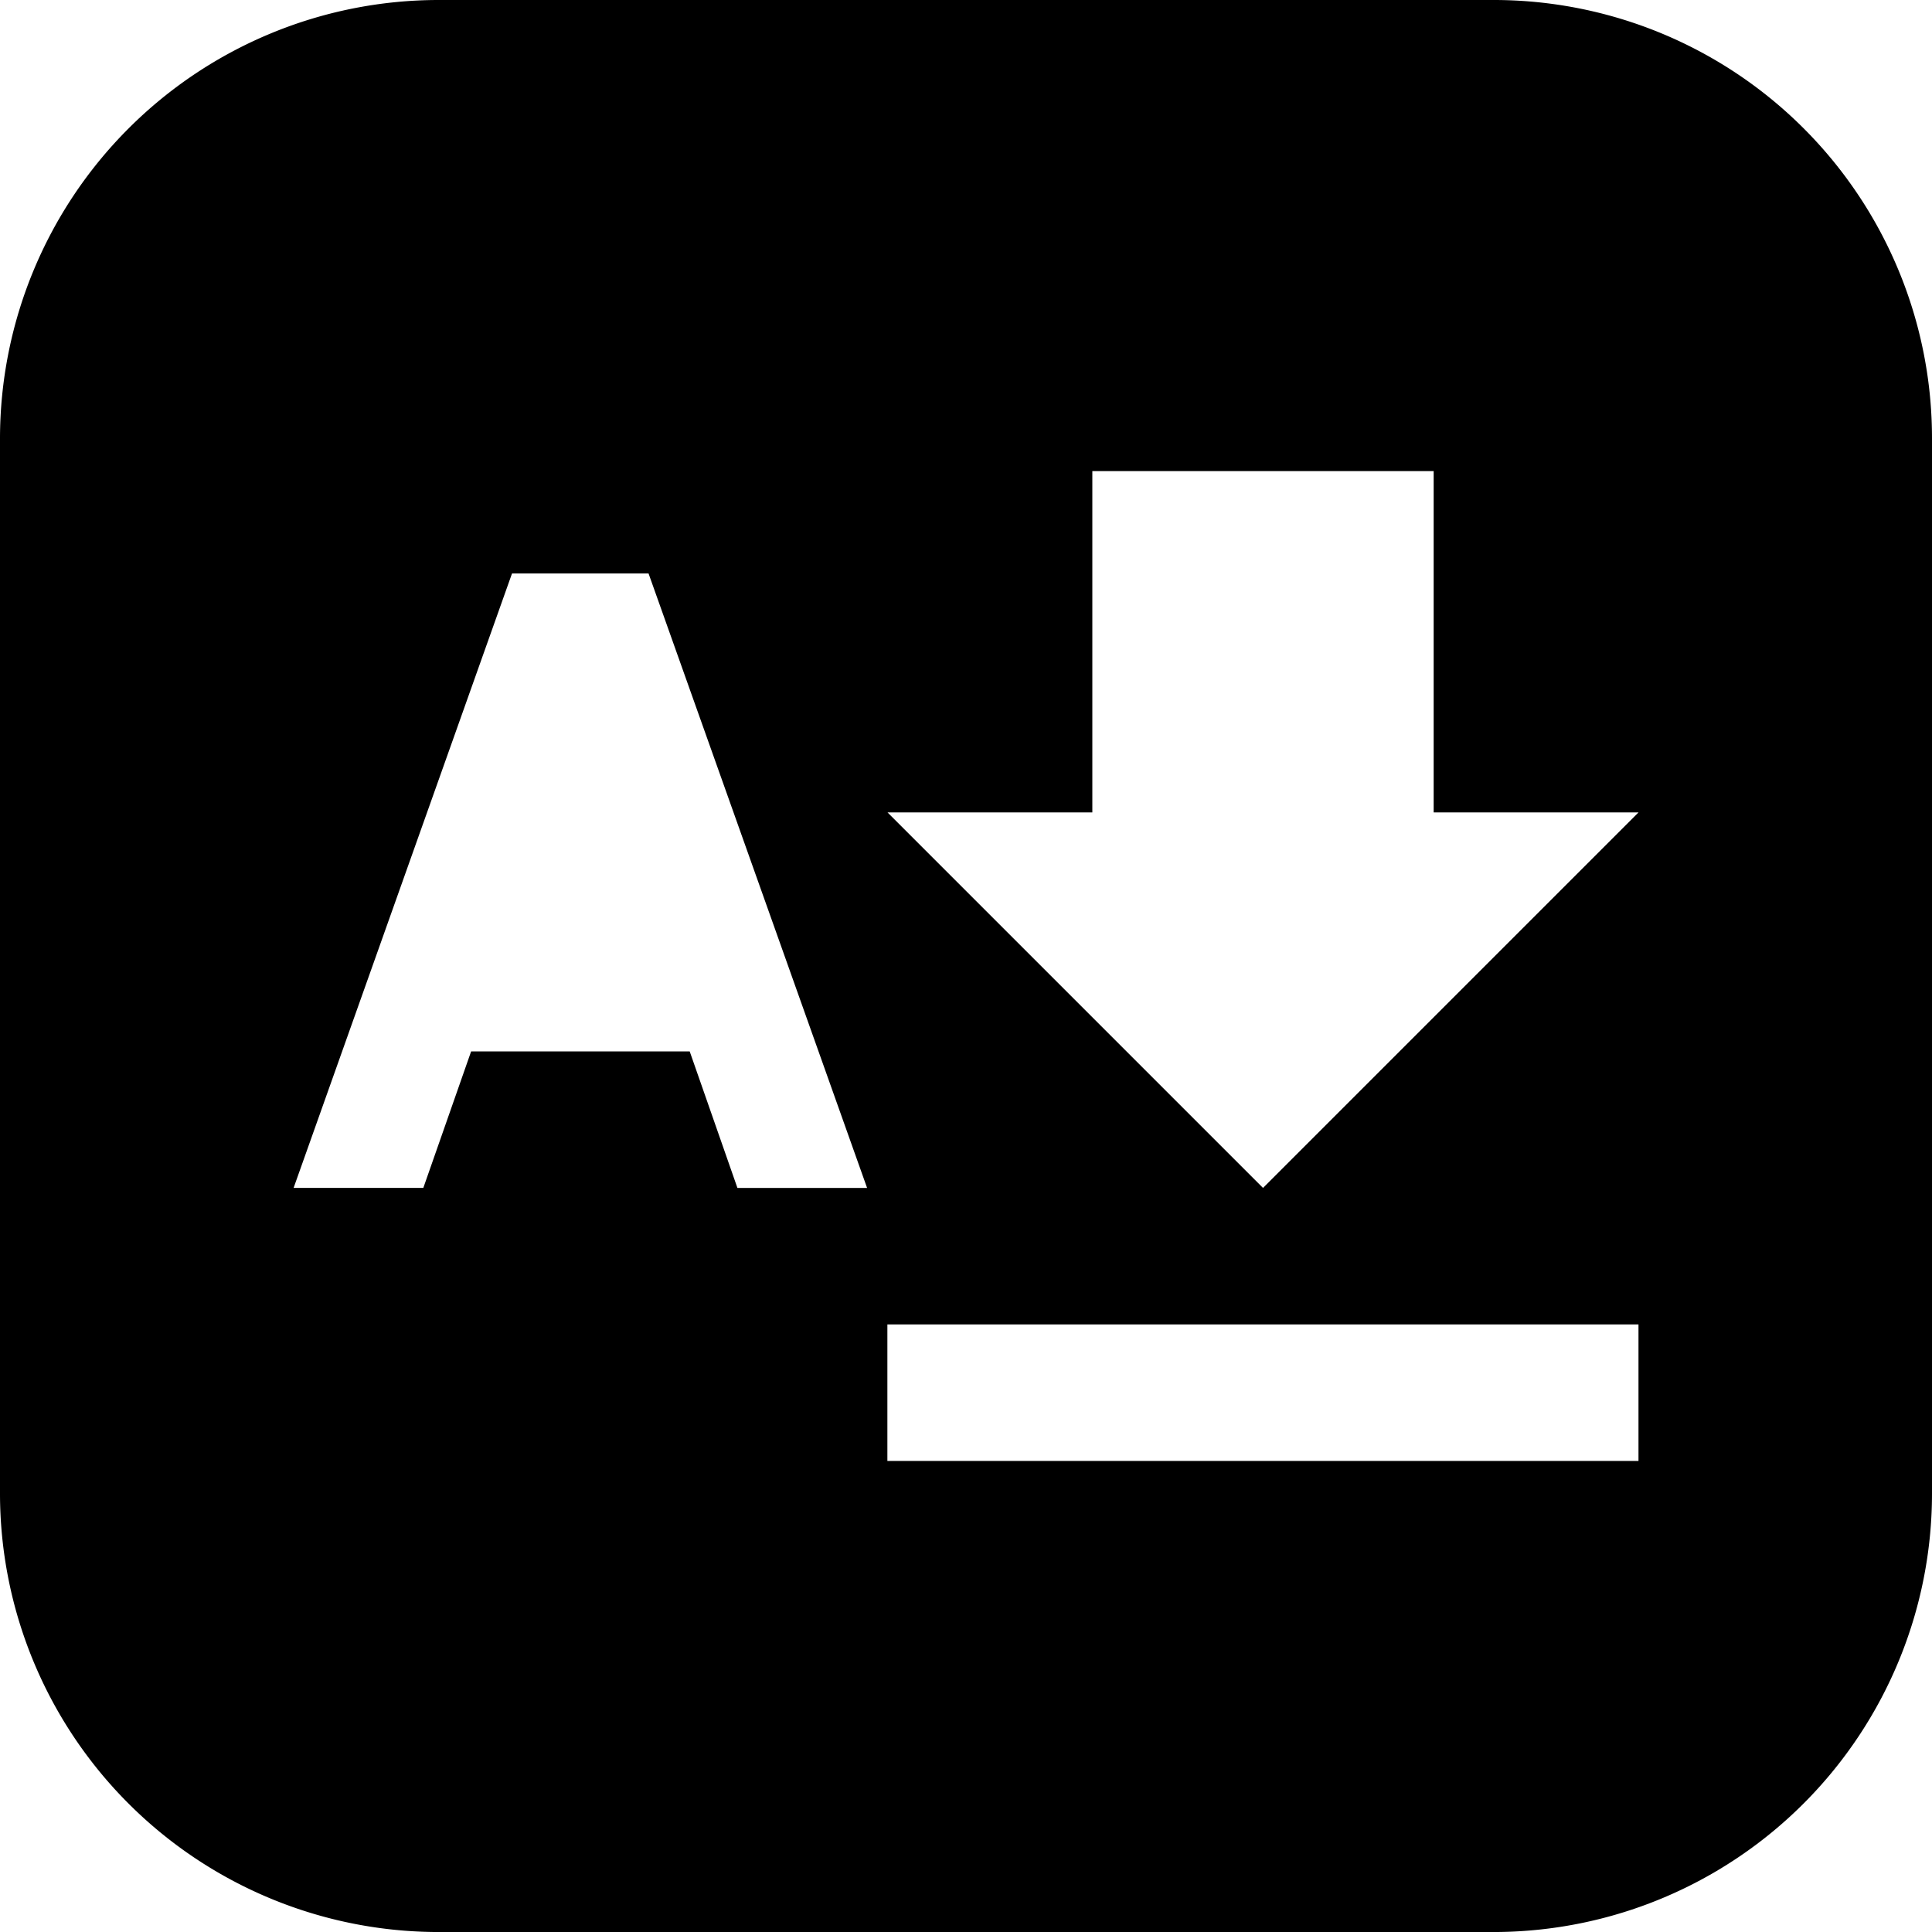
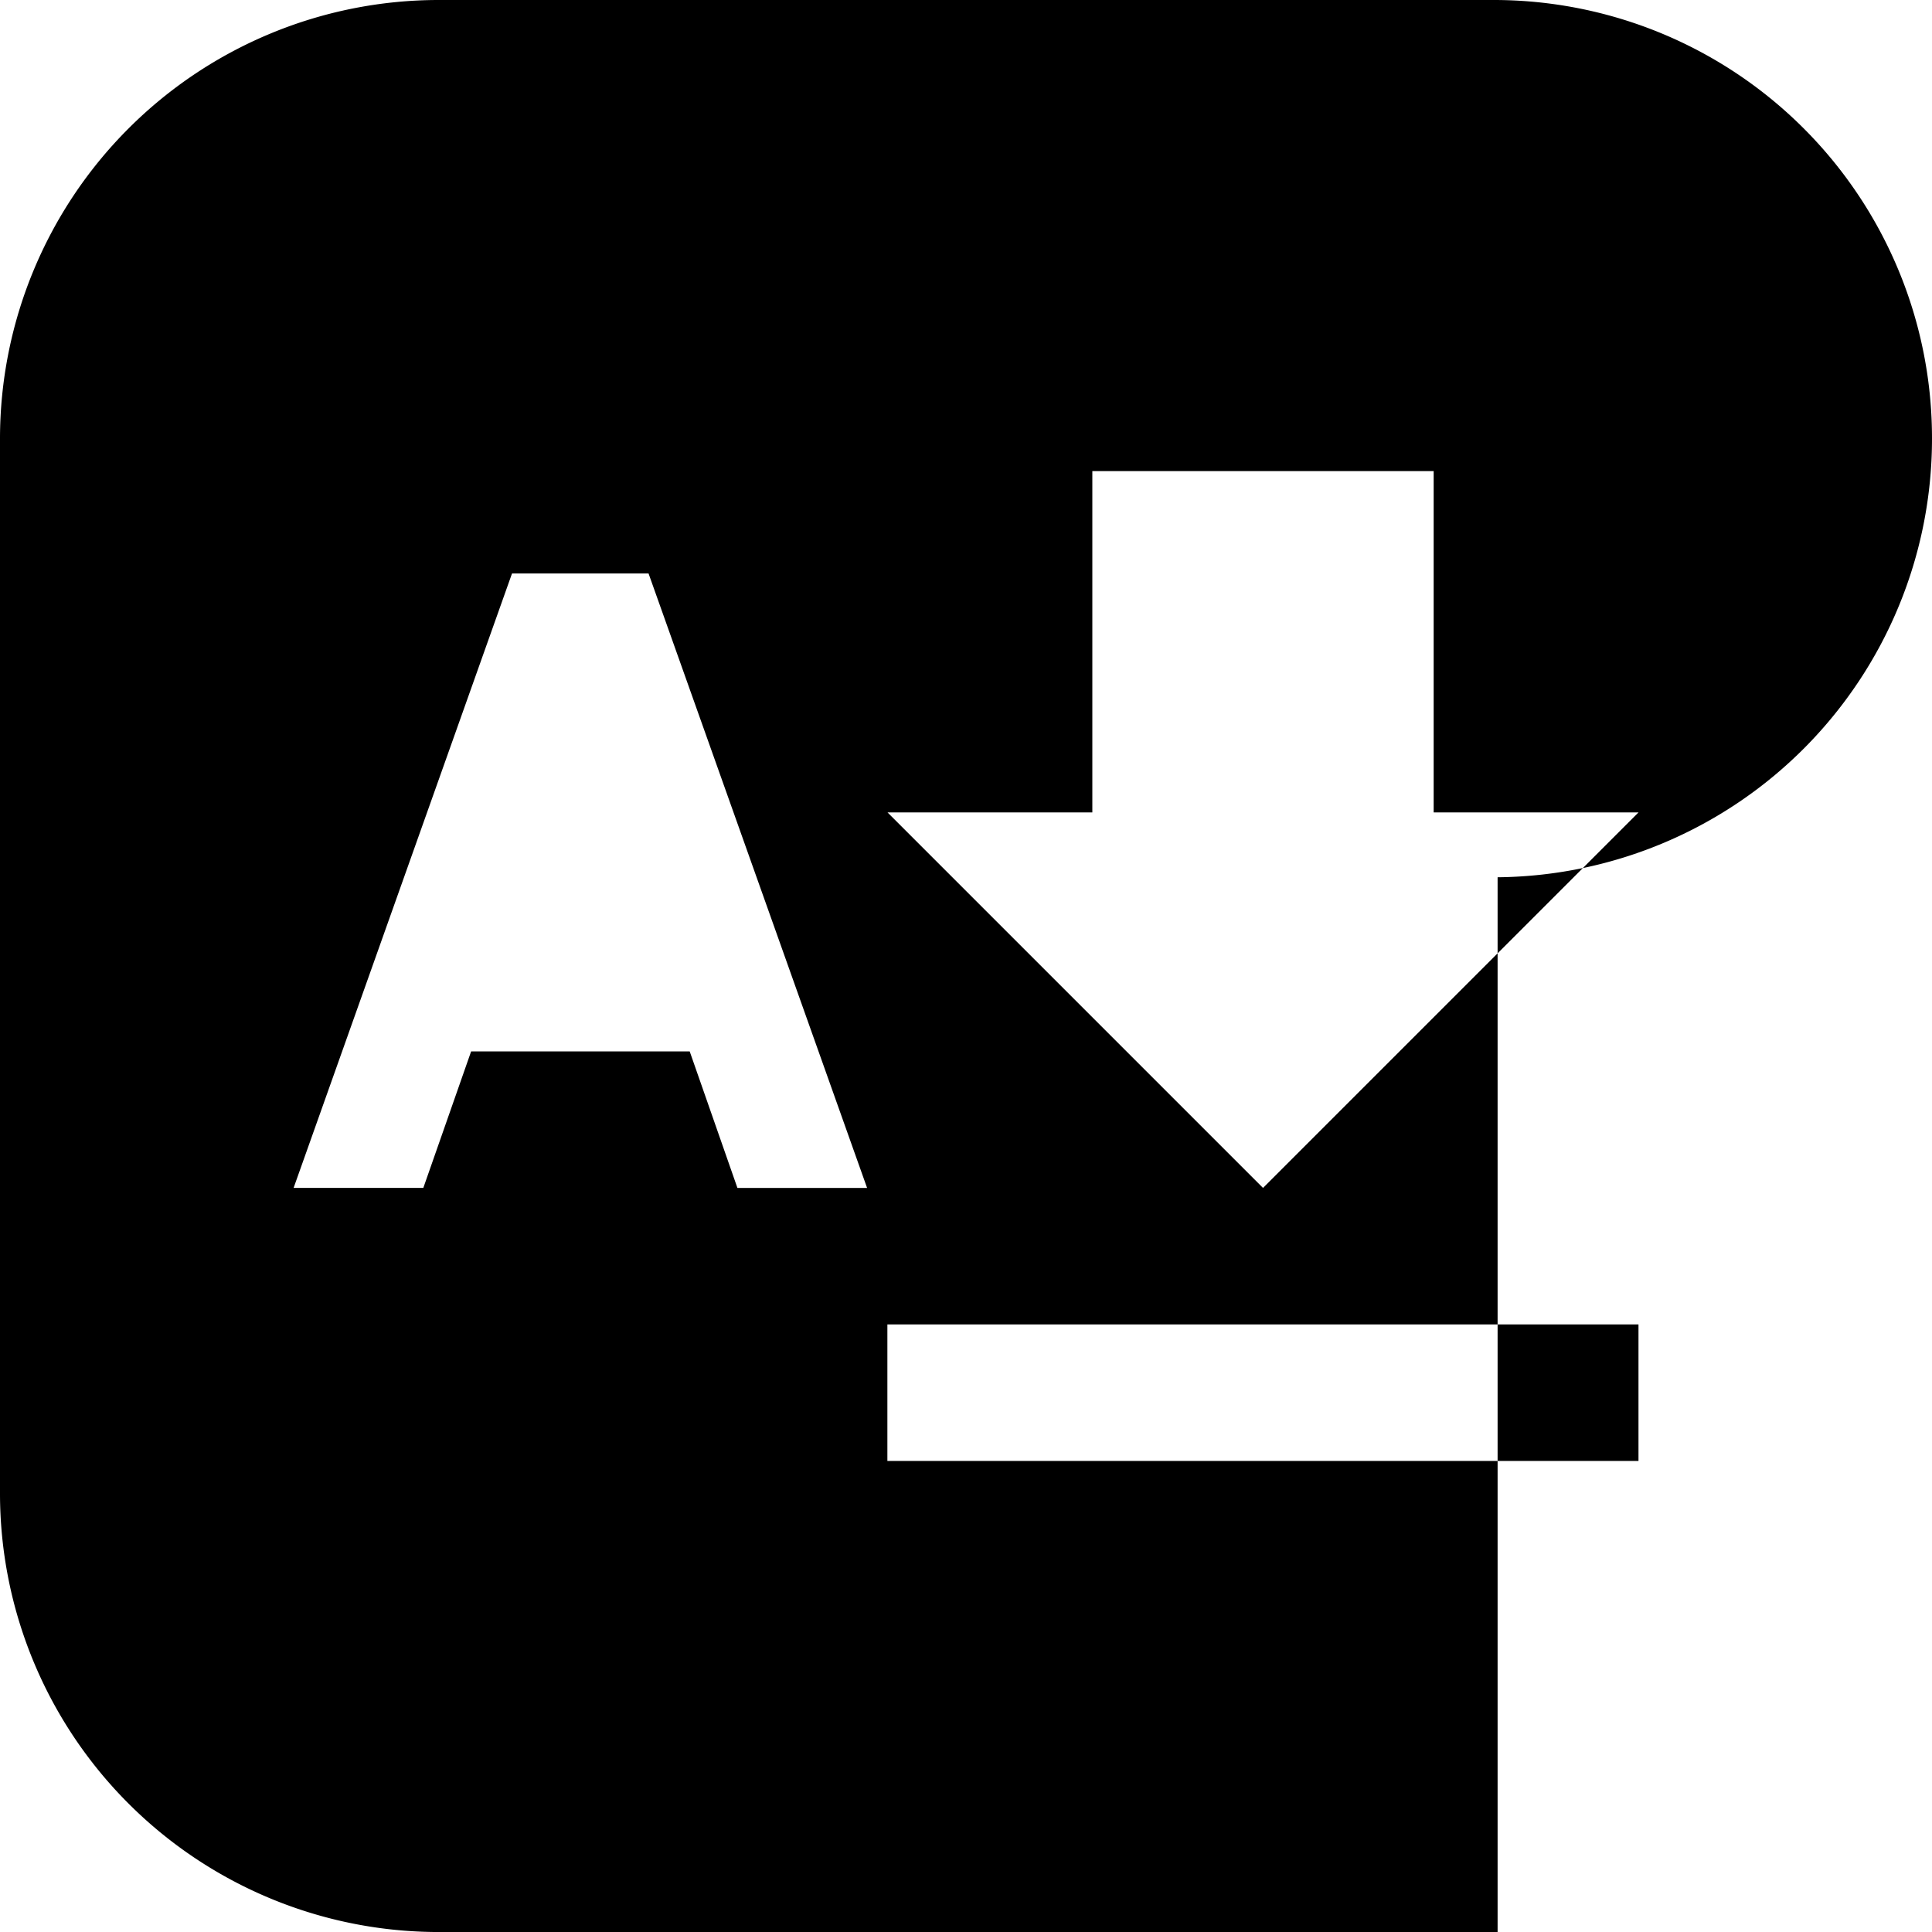
<svg xmlns="http://www.w3.org/2000/svg" width="44.088" height="44.088" viewBox="0 0 44.088 44.088">
-   <path id="Differenzmenge_2" data-name="Differenzmenge 2" d="M34.175,44.088H9.913A10.011,10.011,0,0,1,0,34.079V10.01A10.012,10.012,0,0,1,10.009,0H34.078a10,10,0,0,1,10.01,10.01V34.079a10.008,10.008,0,0,1-9.913,10.009ZM20.25,30.223v3.116h17.14V30.223ZM11.684,13.087,6.7,27.108h2.96l1.091-3.115h4.988l1.089,3.116h2.959L14.8,13.087Zm8.569,5.452h0l8.569,8.569,8.569-8.569H32.716V10.75H24.927v7.789Z" />
+   <path id="Differenzmenge_2" data-name="Differenzmenge 2" d="M34.175,44.088H9.913A10.011,10.011,0,0,1,0,34.079V10.01A10.012,10.012,0,0,1,10.009,0H34.078a10,10,0,0,1,10.01,10.01a10.008,10.008,0,0,1-9.913,10.009ZM20.25,30.223v3.116h17.14V30.223ZM11.684,13.087,6.7,27.108h2.96l1.091-3.115h4.988l1.089,3.116h2.959L14.8,13.087Zm8.569,5.452h0l8.569,8.569,8.569-8.569H32.716V10.75H24.927v7.789Z" />
</svg>